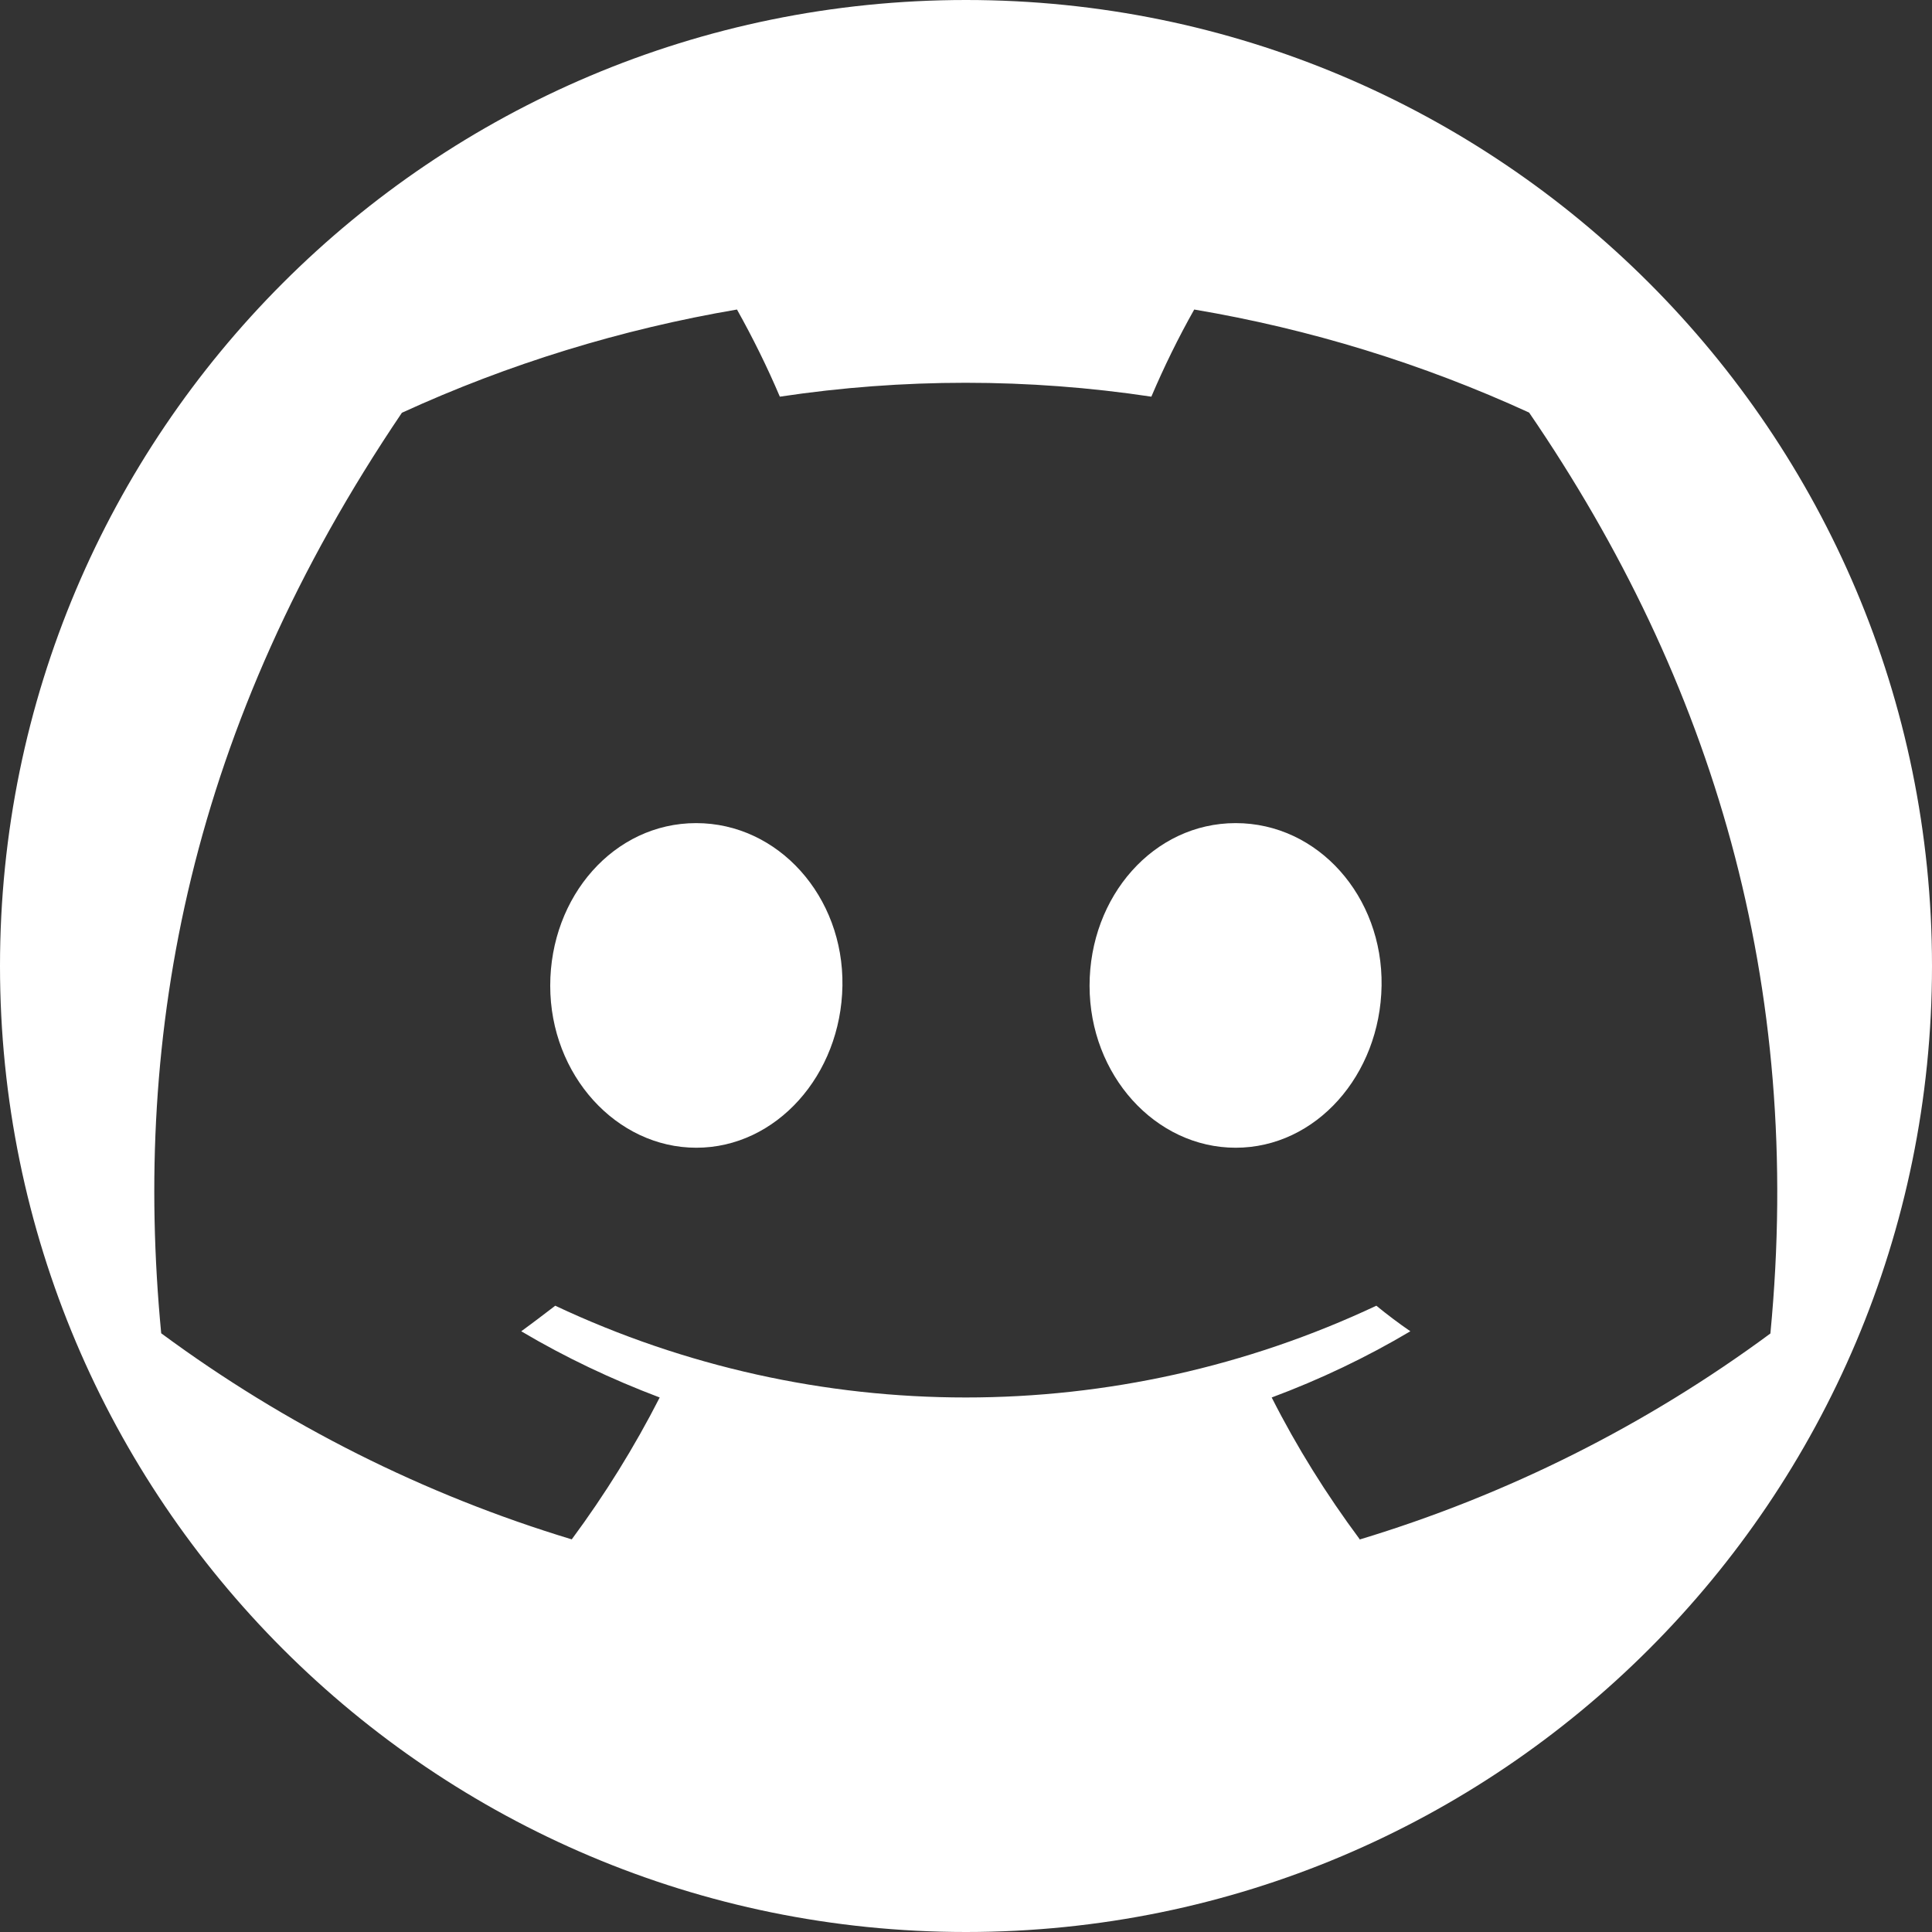
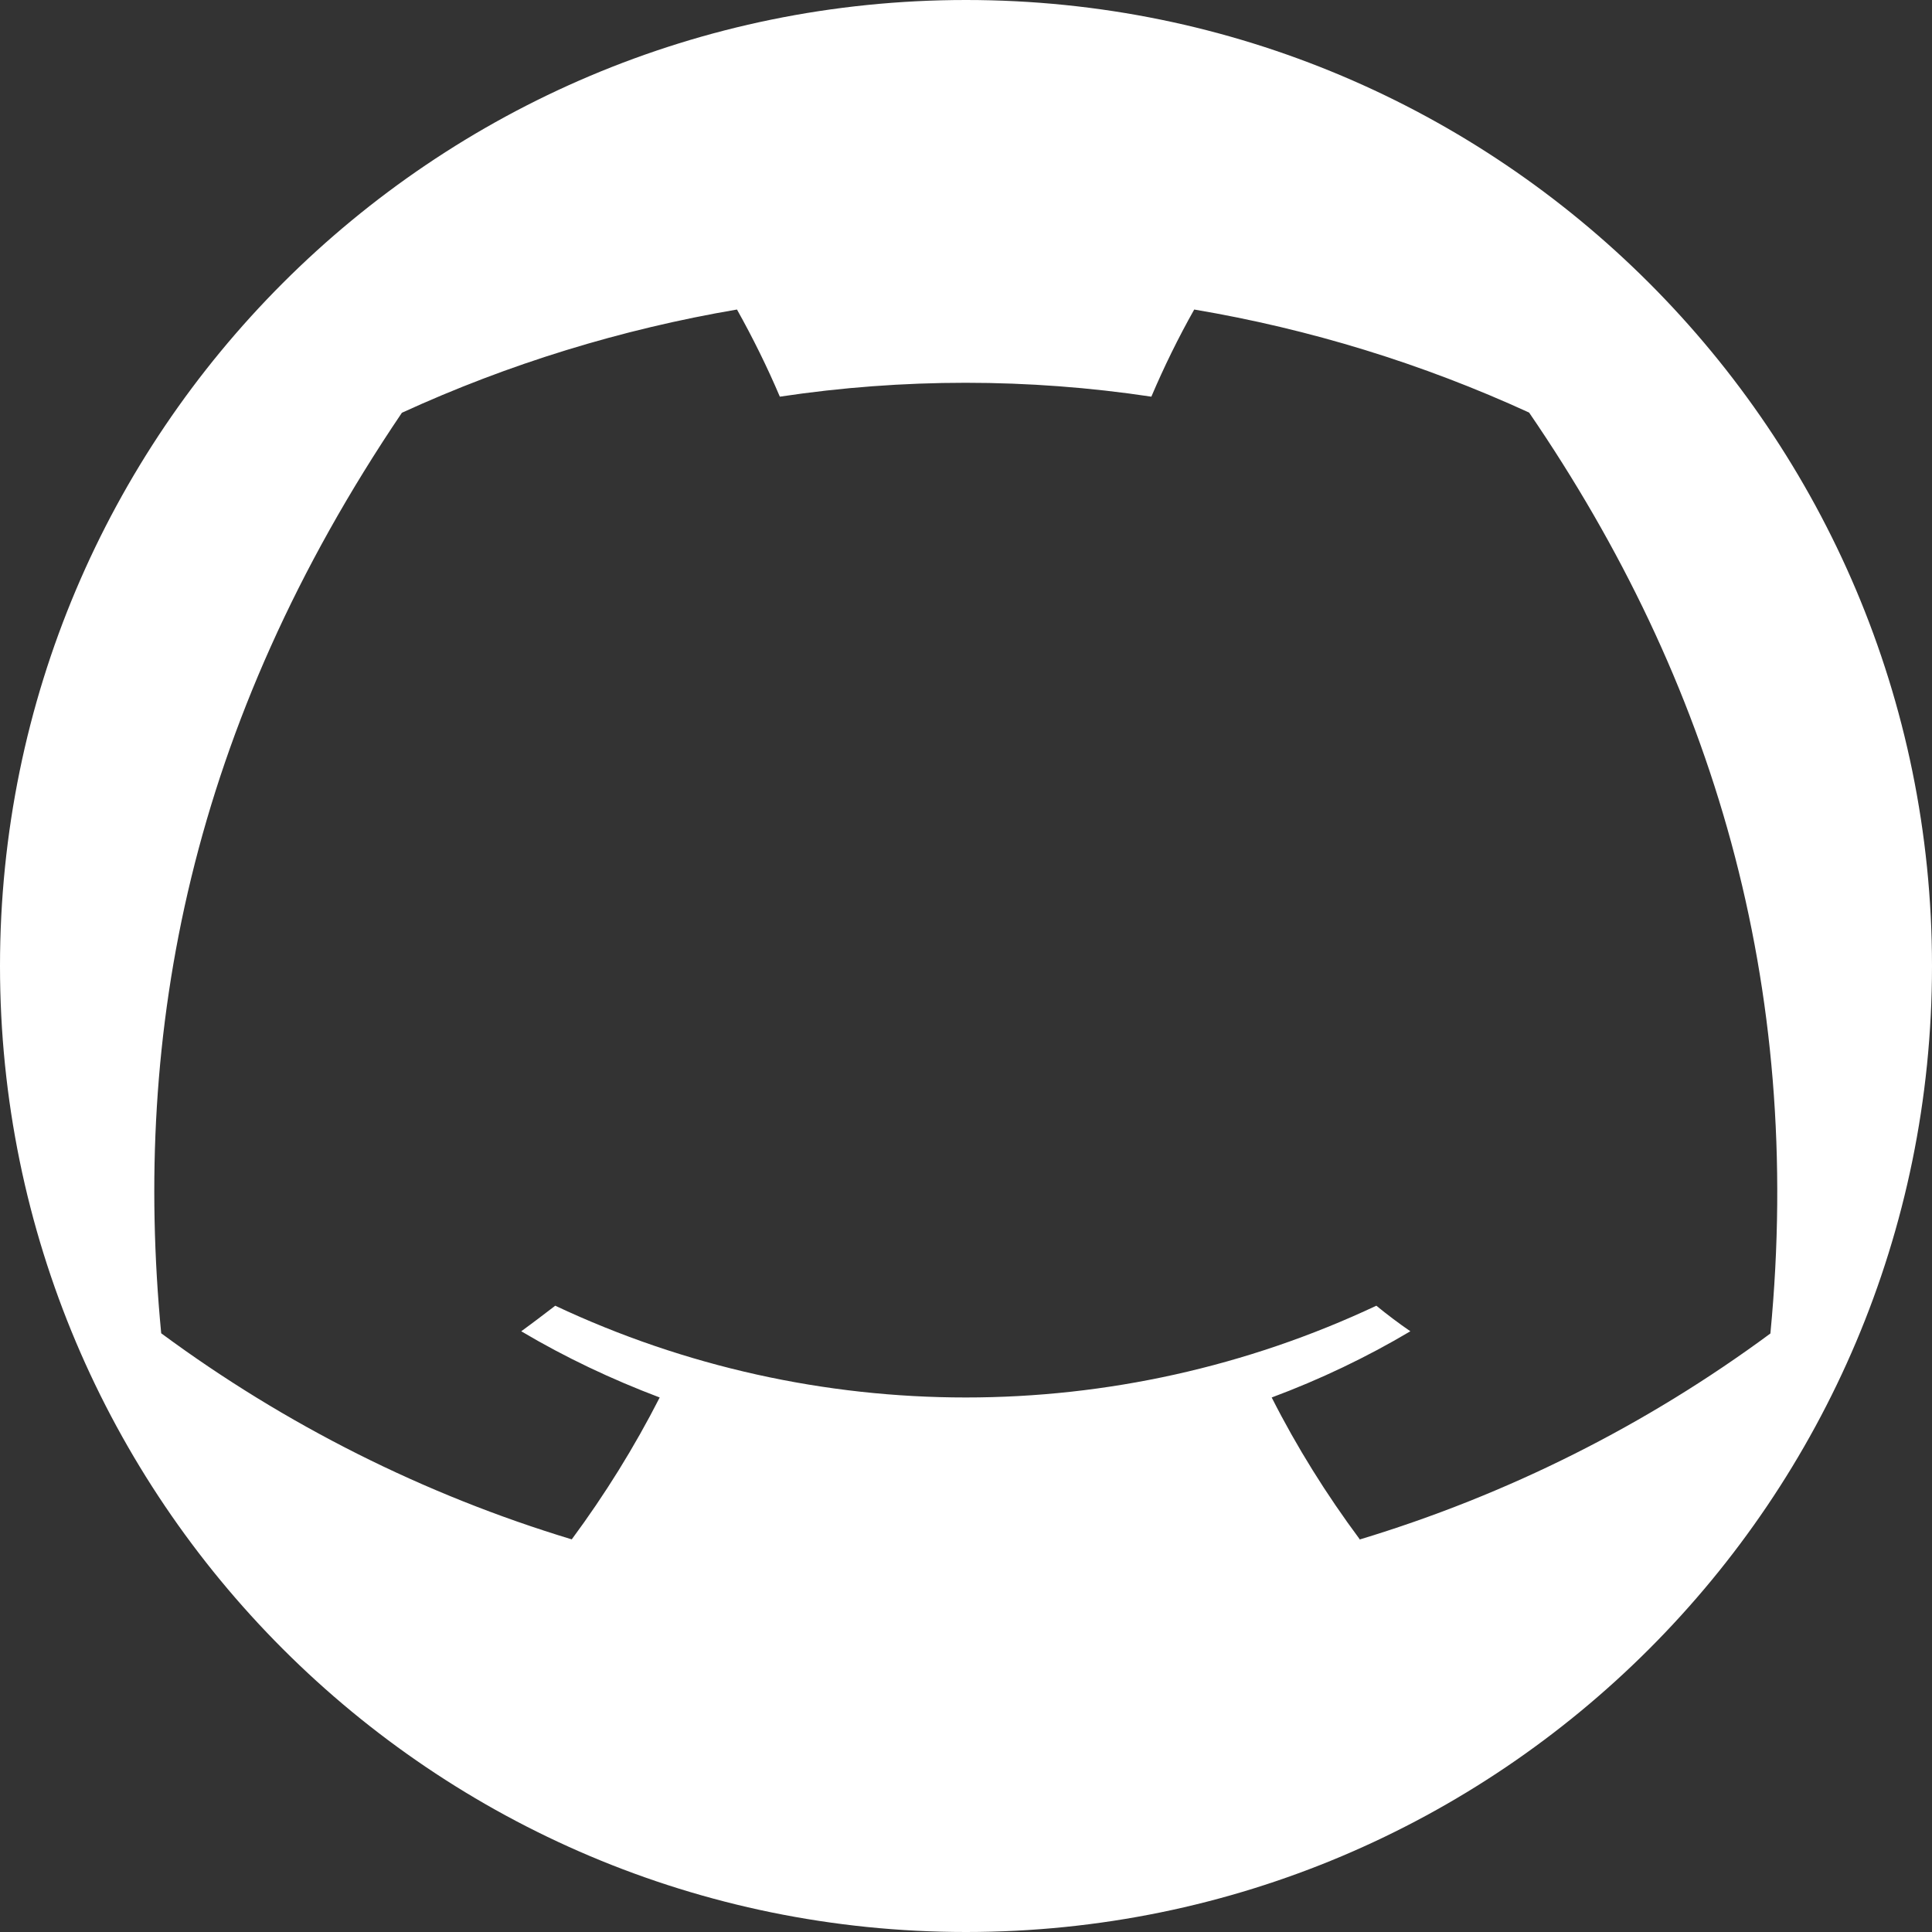
<svg xmlns="http://www.w3.org/2000/svg" id="Layer_2" data-name="Layer 2" viewBox="0 0 96 96">
  <rect x="0" y="0" width="96" height="96" fill="#333333" stroke="none" />
  <defs>
    <style>
      .cls-1 {
        fill: #fff;
      }
    </style>
  </defs>
  <g id="Layer_2-2" data-name="Layer 2">
    <g>
      <path class="cls-1" d="m48,0C21.49,0,0,21.49,0,48s21.49,48,48,48,48-21.49,48-48S74.51,0,48,0Zm19.56,76.48c-1.65-2.22-3.12-4.57-4.37-7.04,2.39-.89,4.7-1.99,6.89-3.29-.57-.39-1.14-.82-1.69-1.27-12.92,6.08-27.88,6.08-40.8,0-.55.42-1.11.85-1.69,1.27,2.19,1.3,4.5,2.39,6.88,3.29-1.26,2.47-2.72,4.82-4.37,7.05-7.34-2.22-14.24-5.69-20.4-10.24-1.43-14.97,1.43-30.17,11.96-45.74,5.3-2.43,10.9-4.15,16.65-5.13.79,1.41,1.5,2.85,2.13,4.33,6.12-.92,12.34-.92,18.46,0,.63-1.48,1.34-2.93,2.13-4.33,5.75.97,11.34,2.69,16.64,5.12,9.13,13.34,13.66,28.4,11.99,45.76-6.17,4.56-13.07,8.02-20.42,10.24Z" />
-       <path class="cls-1" d="m34.59,40.9c-4.08,0-7.25,3.64-7.25,8.08s3.29,8.05,7.26,8.05,7.19-3.61,7.26-8.05c.07-4.44-3.19-8.08-7.27-8.08Z" />
-       <path class="cls-1" d="m61.4,40.9c-4.08,0-7.26,3.64-7.26,8.08s3.27,8.05,7.26,8.05,7.18-3.61,7.25-8.05c.07-4.44-3.16-8.08-7.25-8.08Z" />
    </g>
  </g>
</svg>